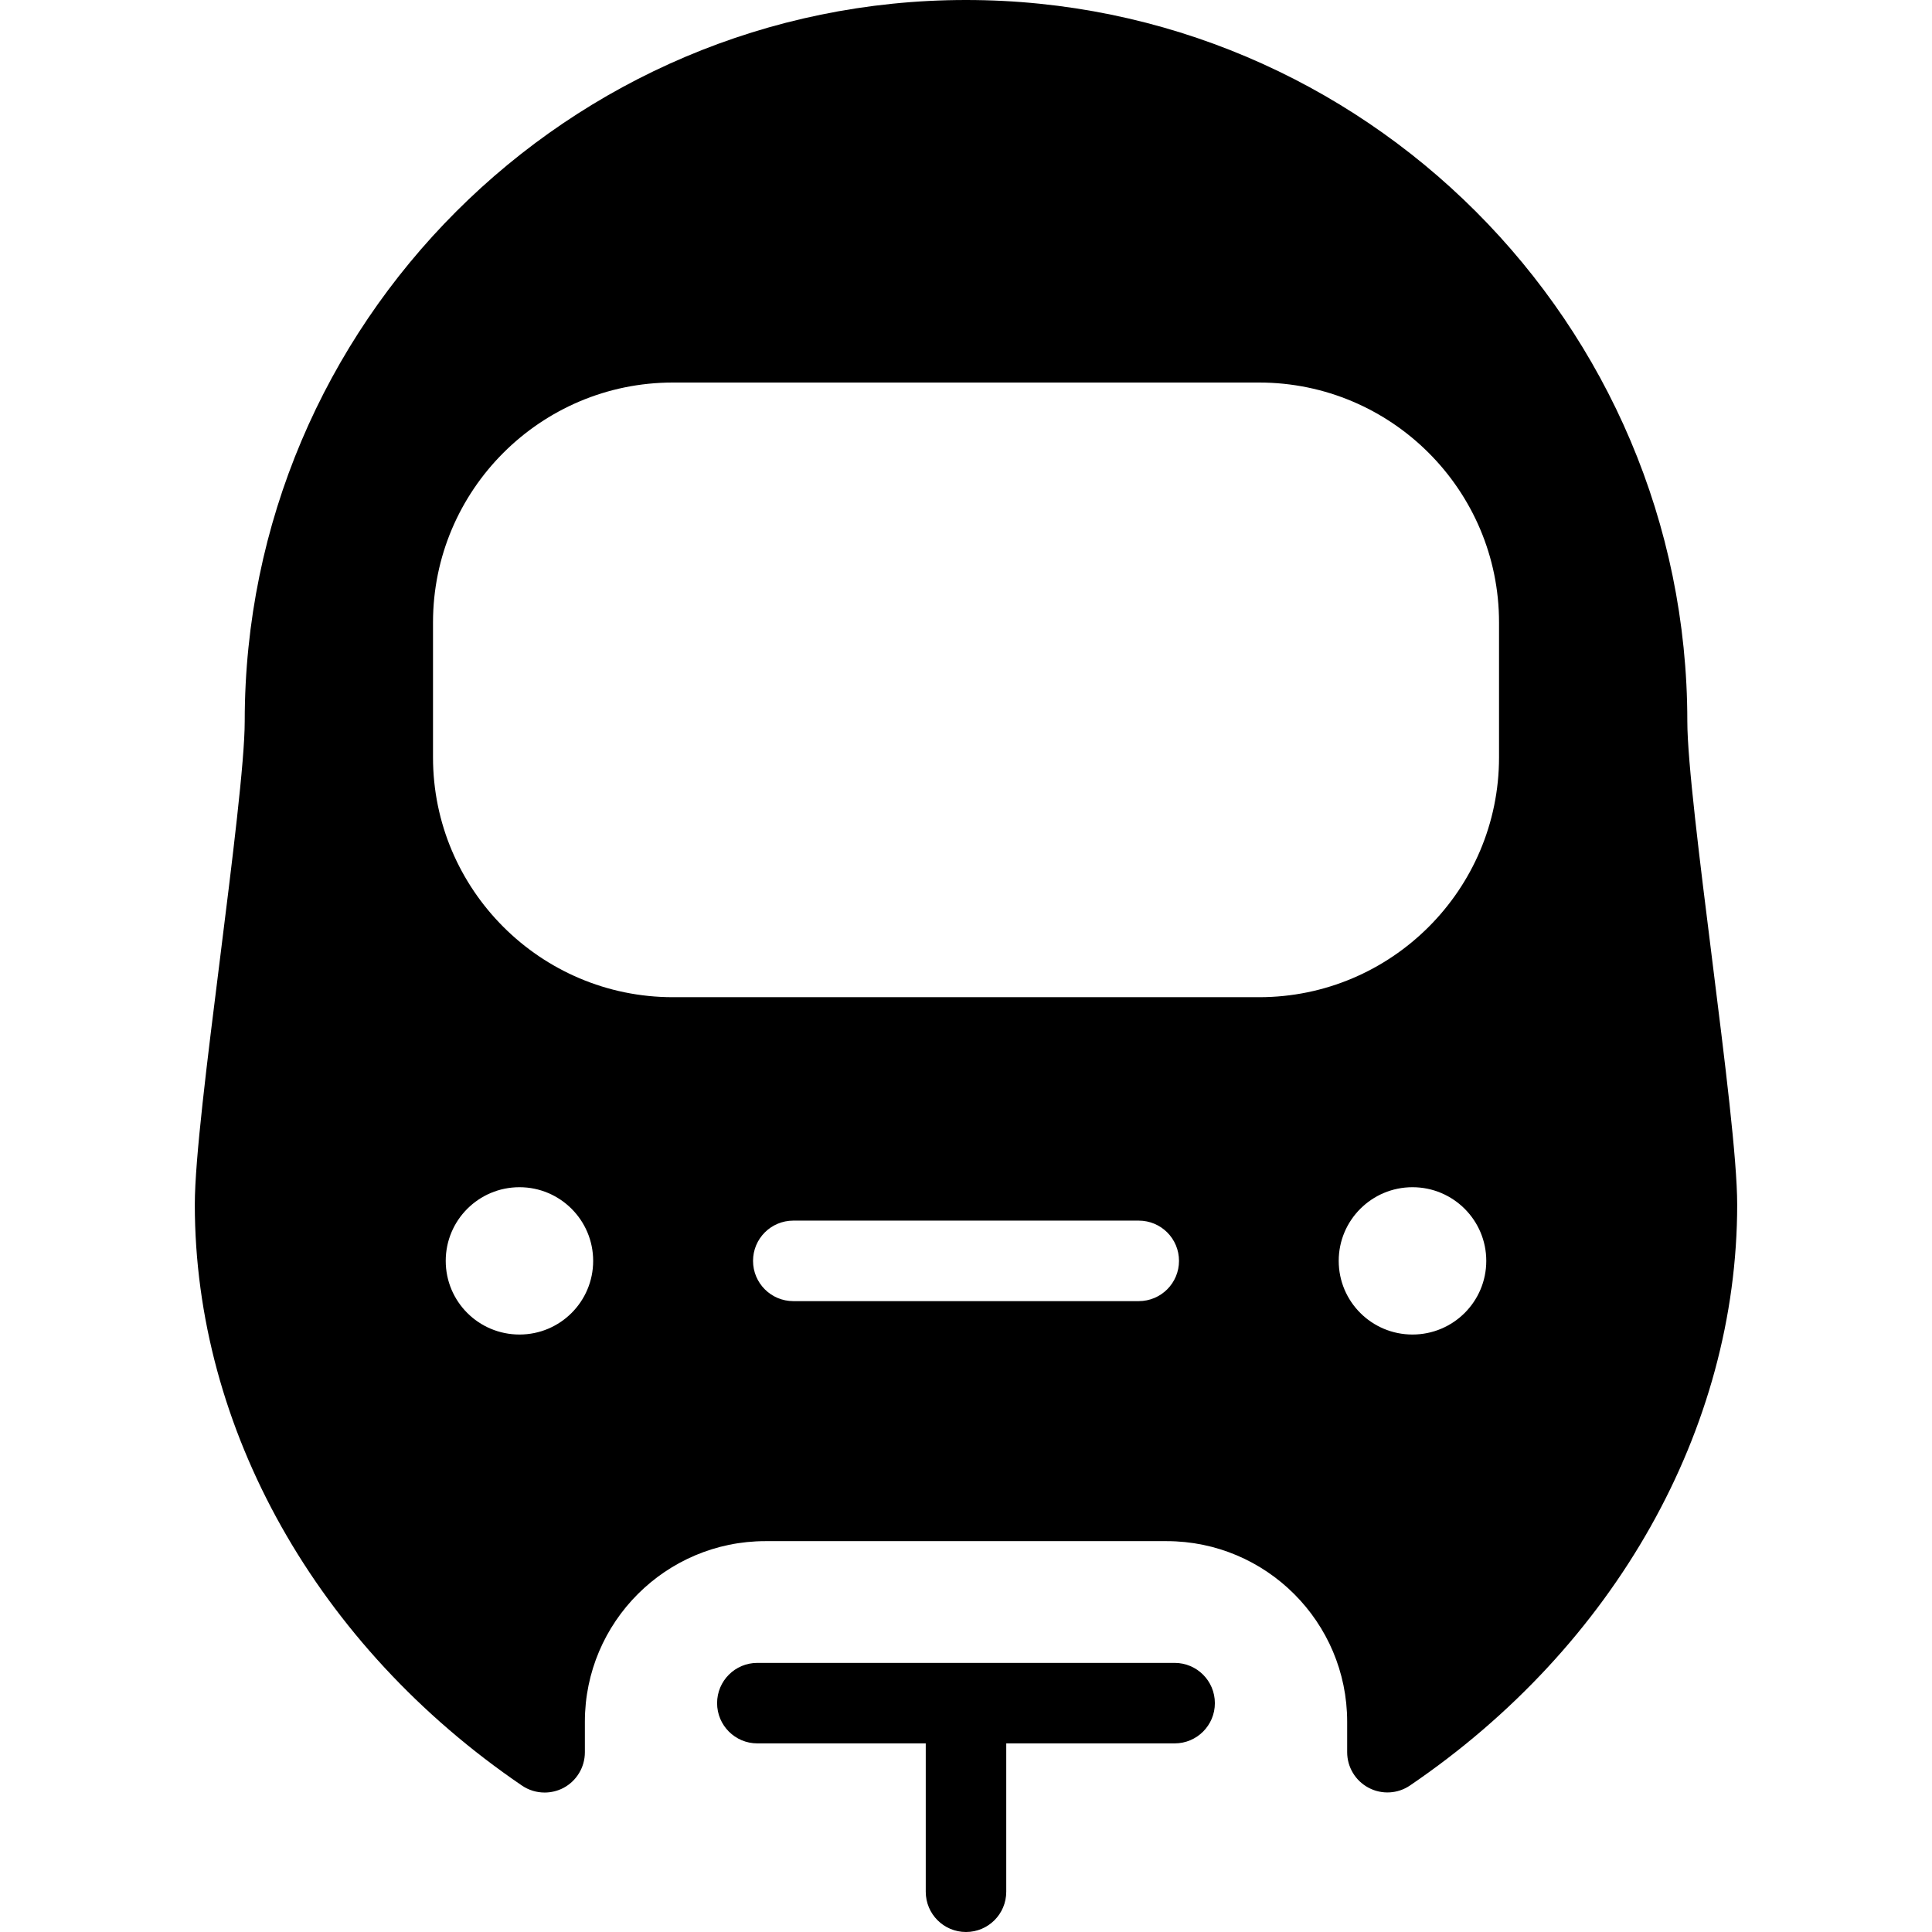
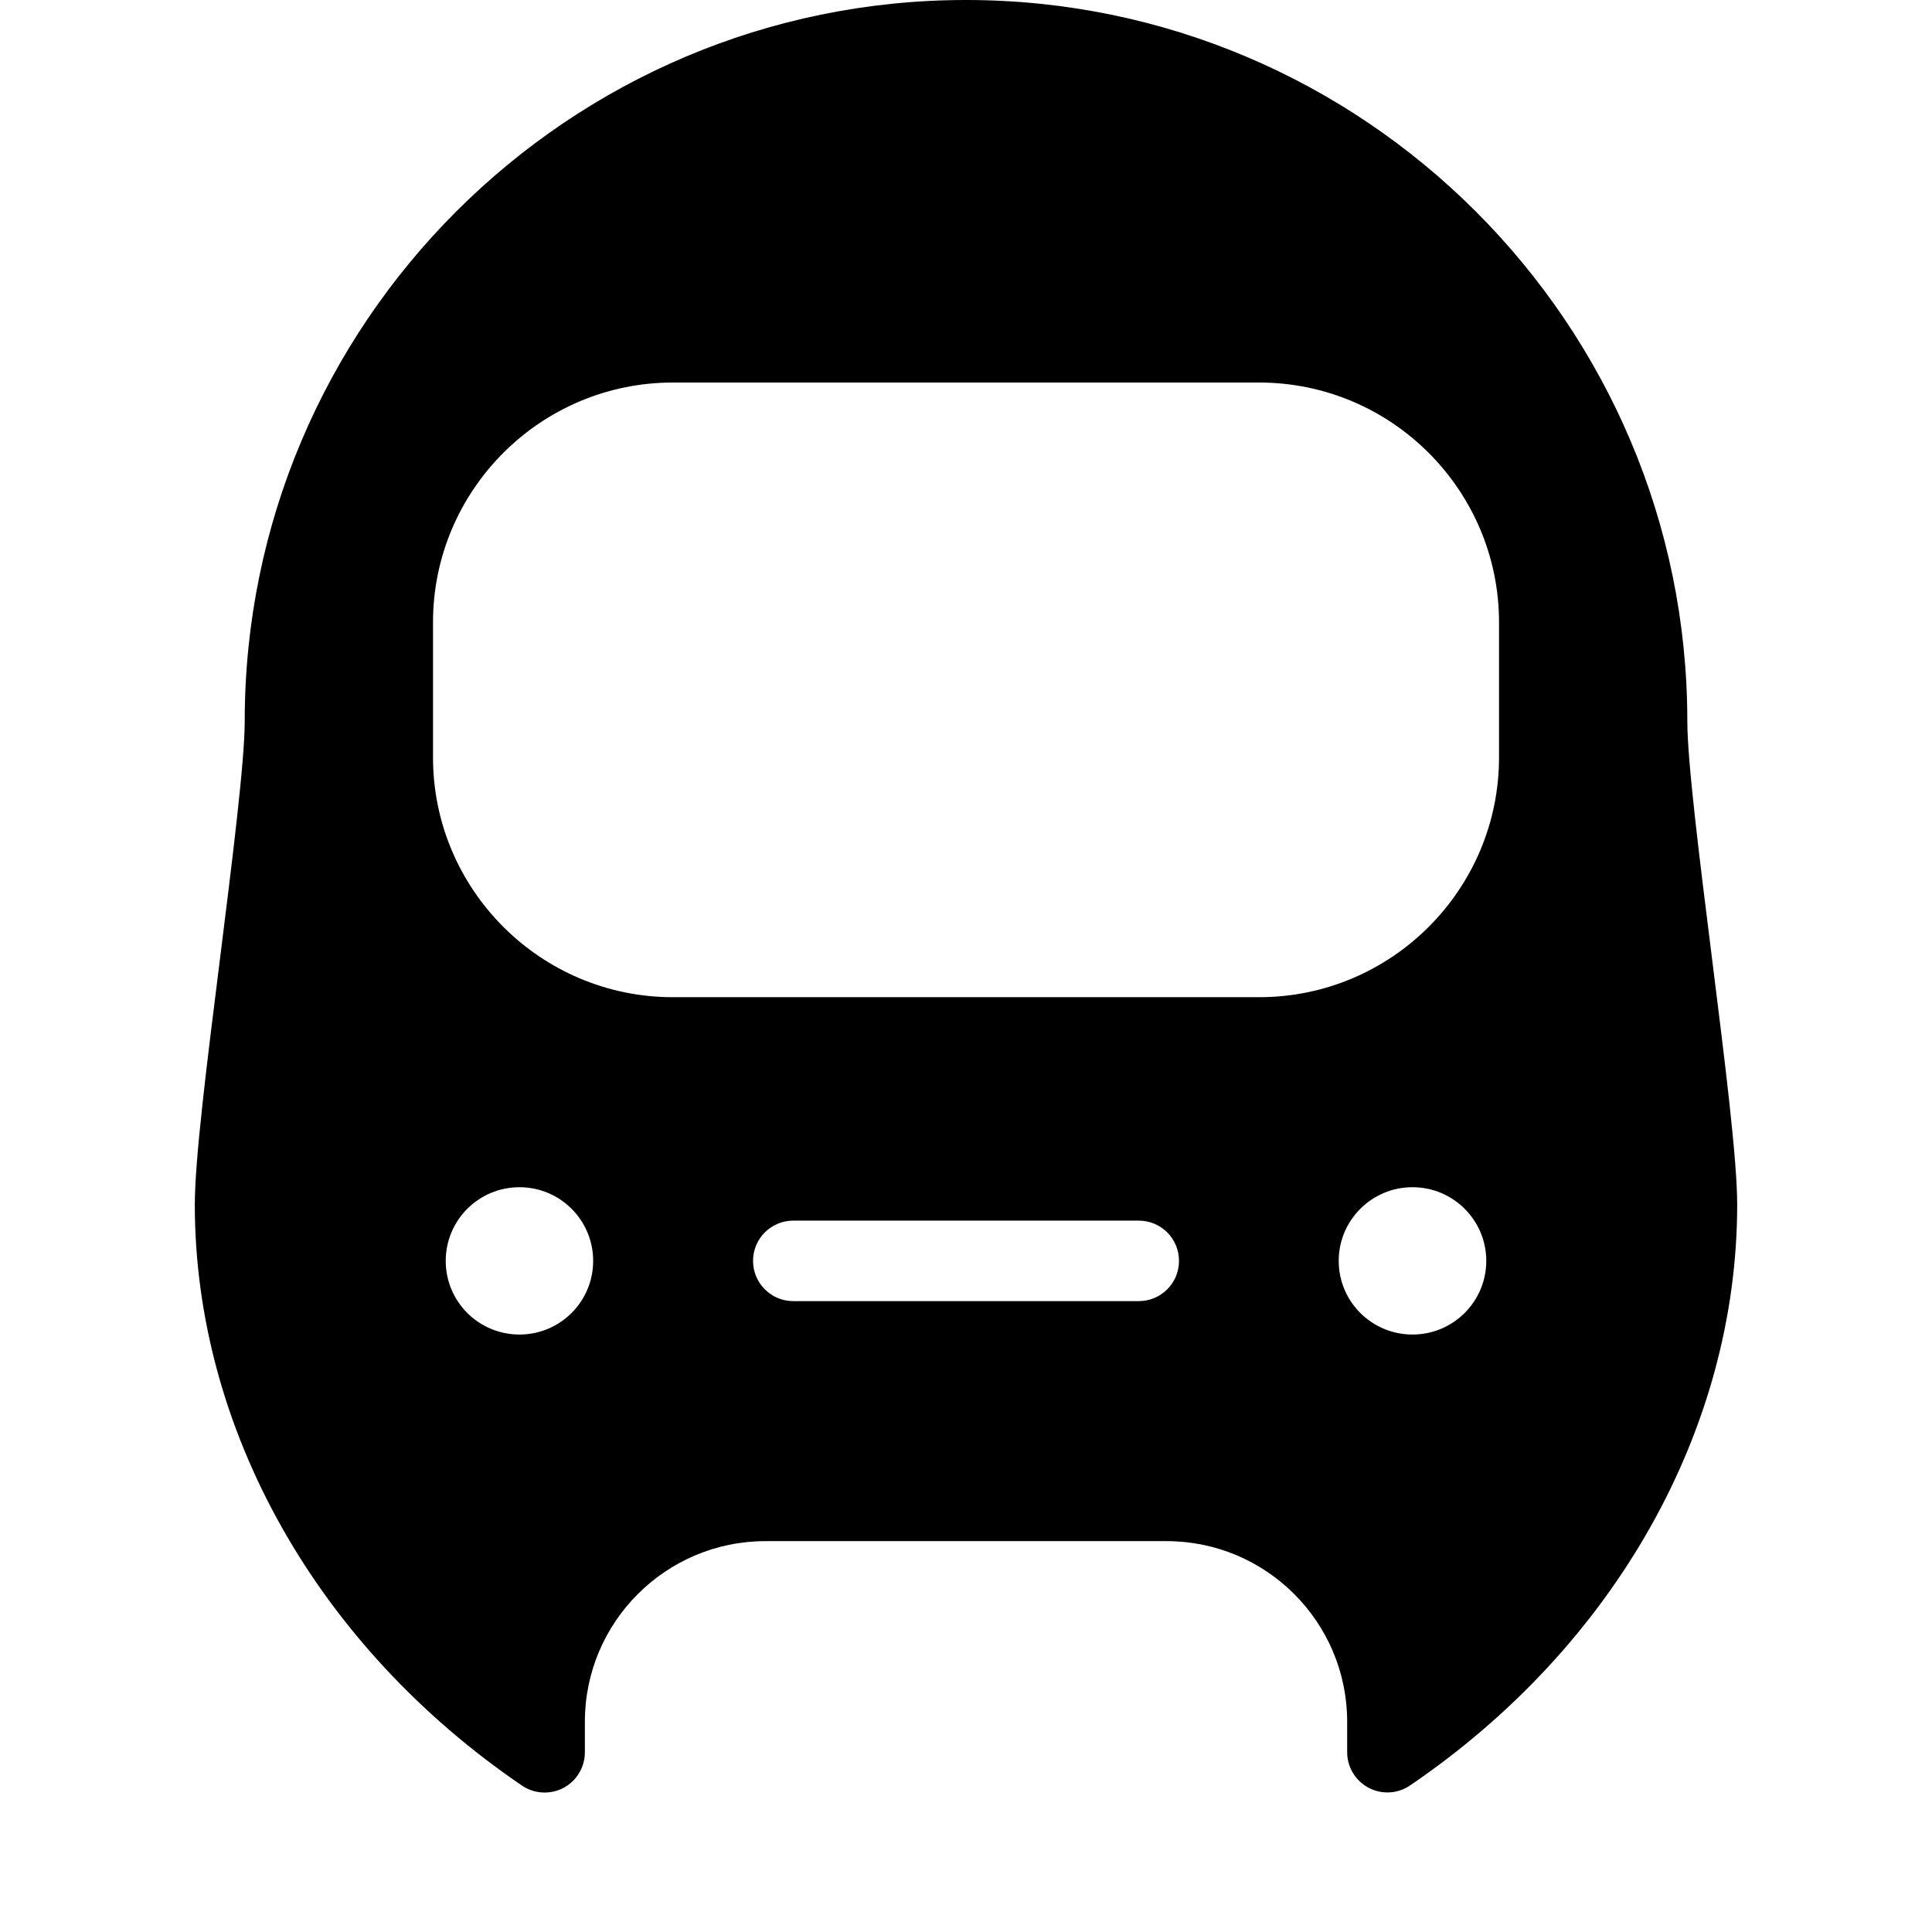
<svg xmlns="http://www.w3.org/2000/svg" version="1.1" id="Layer_1" x="0px" y="0px" width="48px" height="48px" viewBox="0 0 48 48" enable-background="new 0 0 48 48" xml:space="preserve">
  <g>
-     <path d="M29.184,43.314H18.816c-0.553,0-1-0.448-1-1c0-0.553,0.447-1,1-1h10.367c0.553,0,1,0.447,1,1   C30.184,42.866,29.736,43.314,29.184,43.314z" />
-     <path d="M24,48c-0.553,0-1-0.447-1-1v-4.045c0-0.553,0.447-1,1-1s1,0.447,1,1V47C25,47.553,24.553,48,24,48z" />
    <path d="M42.533,23.802c-0.301-2.402-0.612-4.886-0.612-5.884C41.921,8.039,33.882,0,24,0C14.119,0,6.08,8.039,6.08,17.918   c0,0.998-0.312,3.481-0.612,5.884c-0.323,2.573-0.628,5.004-0.628,6.125c0,5.573,3.038,10.97,8.128,14.435   c0.169,0.115,0.365,0.173,0.563,0.173c0.16,0,0.321-0.038,0.468-0.115c0.327-0.174,0.532-0.514,0.532-0.885v-0.76   c0-2.475,2.013-4.486,4.486-4.486h9.967c2.474,0,4.486,2.012,4.486,4.486v0.758c0,0.37,0.205,0.71,0.532,0.883   c0.327,0.174,0.725,0.152,1.03-0.057c5.09-3.461,8.128-8.857,8.128-14.432C43.16,28.807,42.855,26.376,42.533,23.802z    M12.907,33.156c-1.015,0-1.833-0.818-1.833-1.83c0-1.01,0.818-1.83,1.833-1.83c1.01,0,1.83,0.82,1.83,1.83   C14.737,32.338,13.917,33.156,12.907,33.156z M28.292,32.326h-8.583c-0.553,0-1-0.448-1-1c0-0.553,0.447-1,1-1h8.583   c0.553,0,1,0.447,1,1C29.292,31.878,28.845,32.326,28.292,32.326z M35.093,33.156c-1.013,0-1.833-0.818-1.833-1.83   c0-1.01,0.82-1.83,1.833-1.83s1.833,0.82,1.833,1.83C36.926,32.338,36.105,33.156,35.093,33.156z M37.243,18.817   c0,3.286-2.674,5.958-5.96,5.958H16.717c-3.286,0-5.959-2.673-5.959-5.958v-3.354c0-3.286,2.673-5.959,5.959-5.959h14.566   c3.286,0,5.96,2.673,5.96,5.959V18.817z" />
  </g>
</svg>